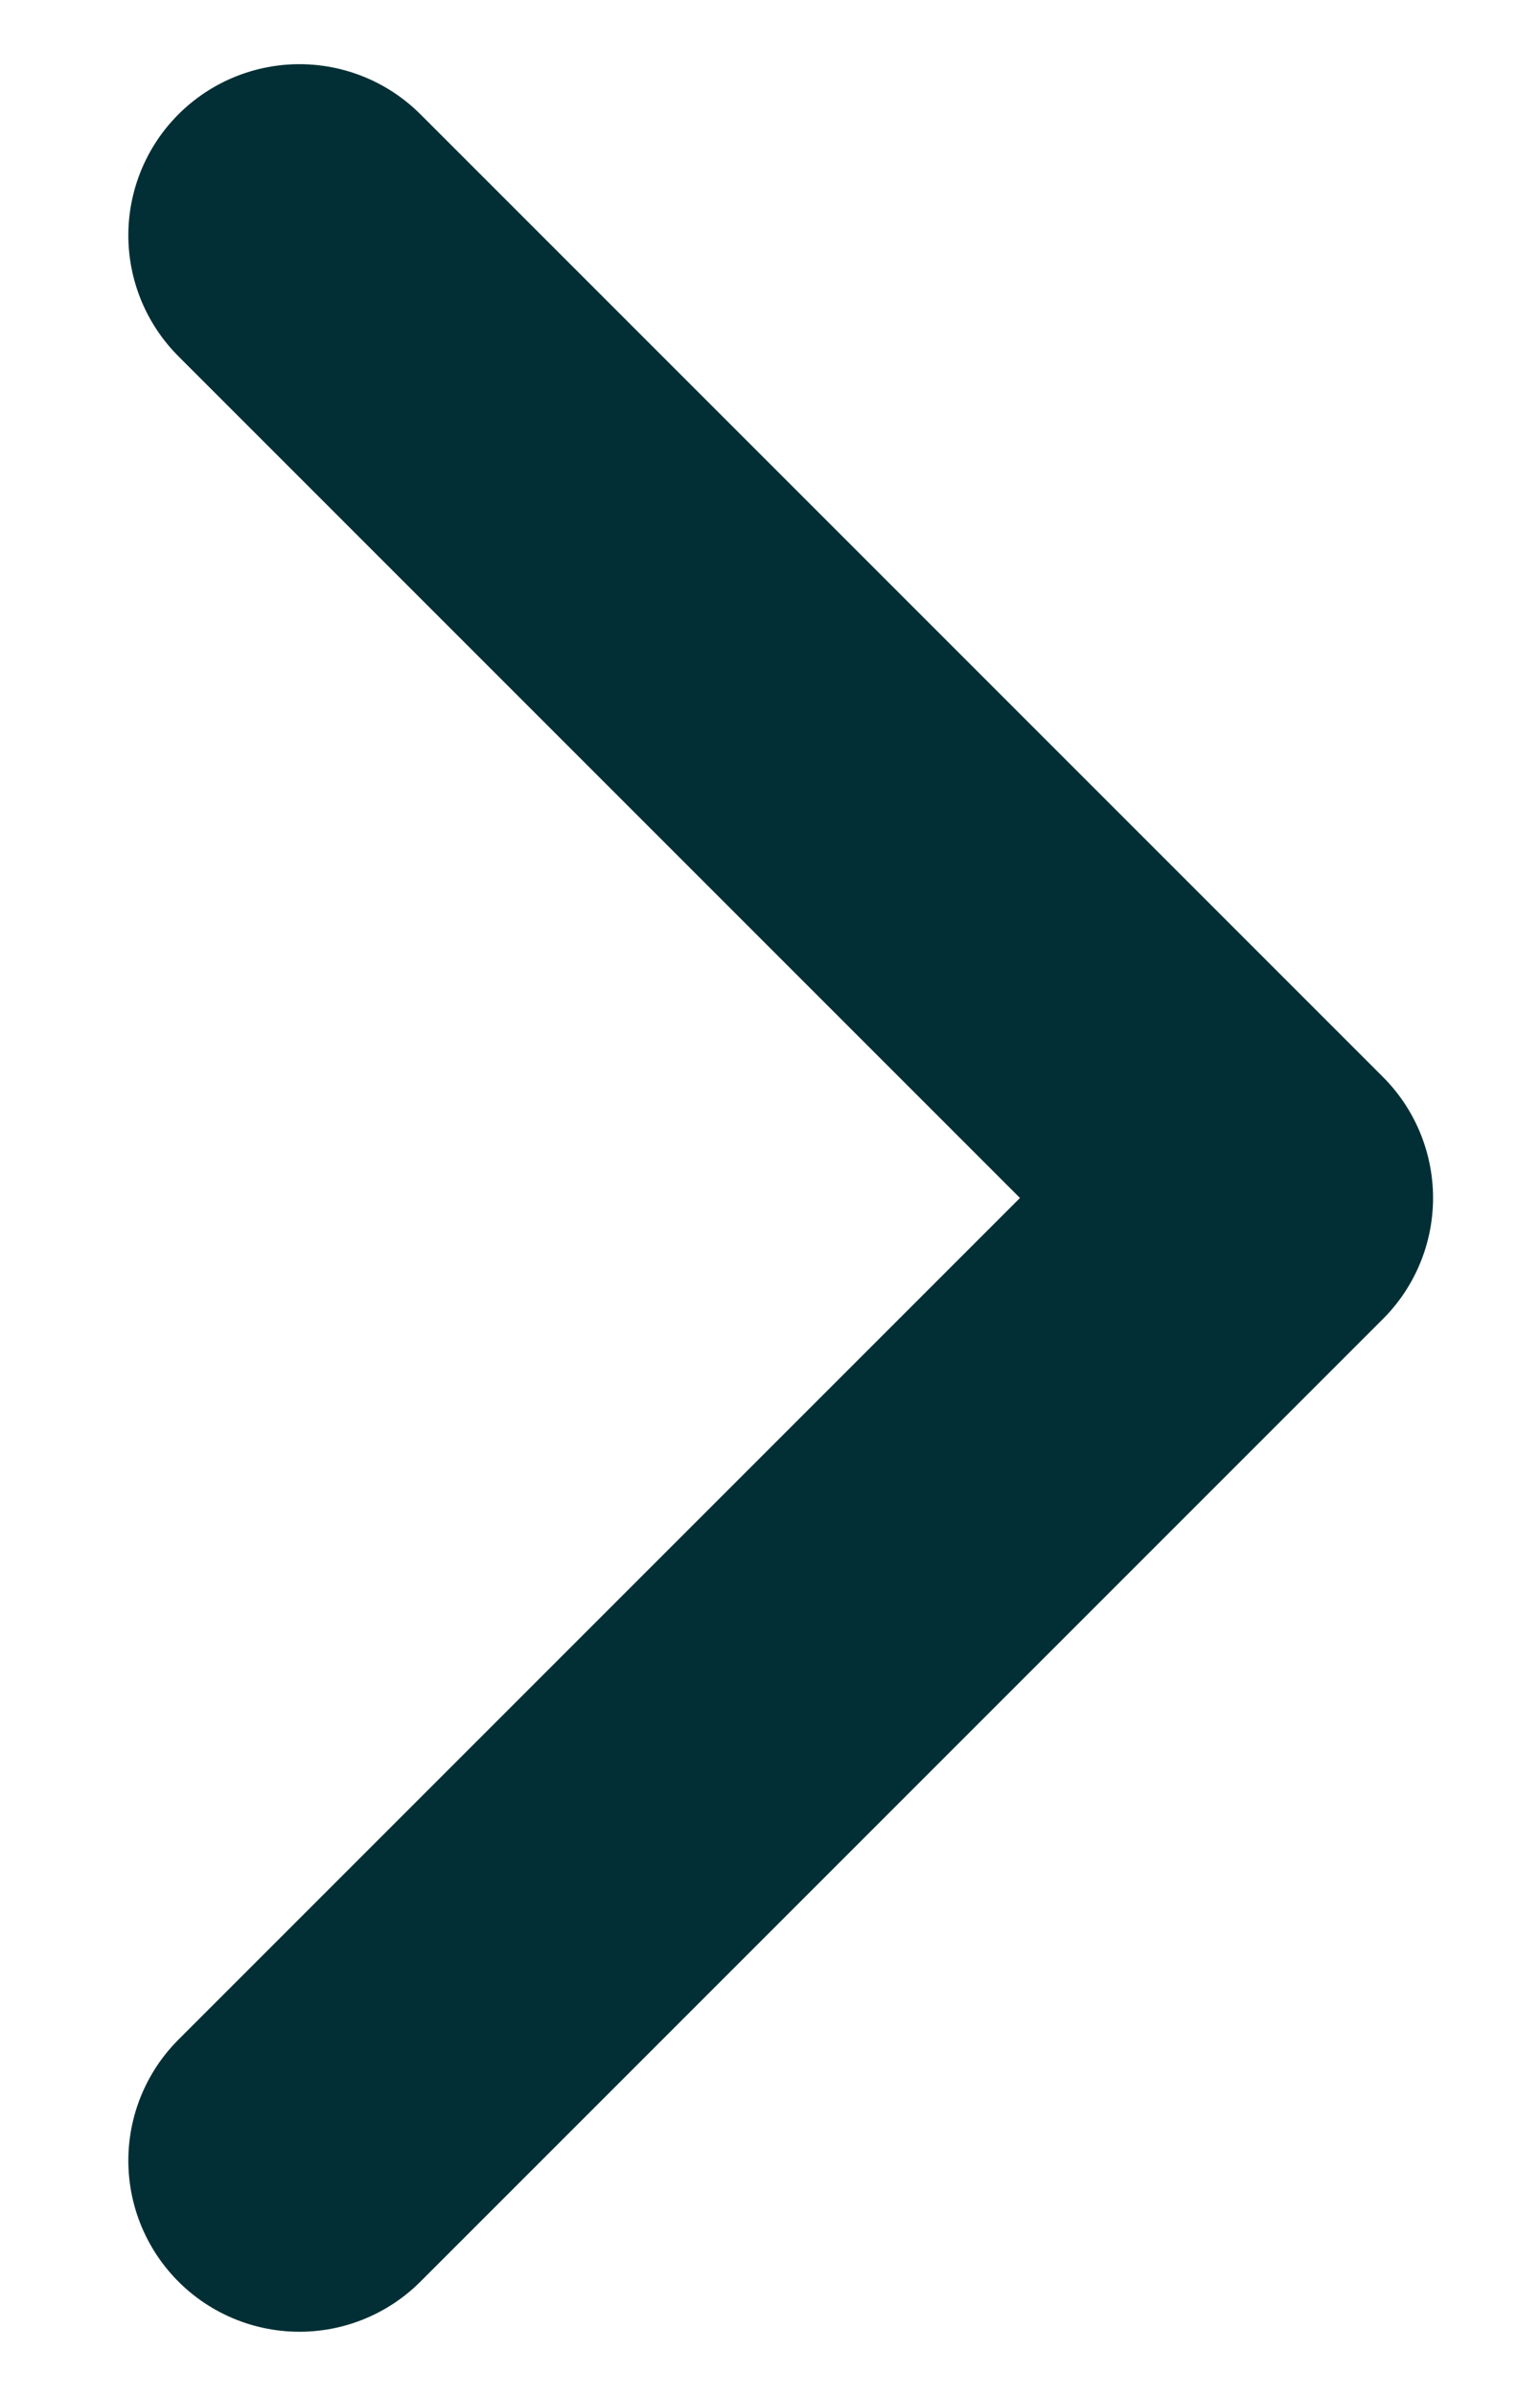
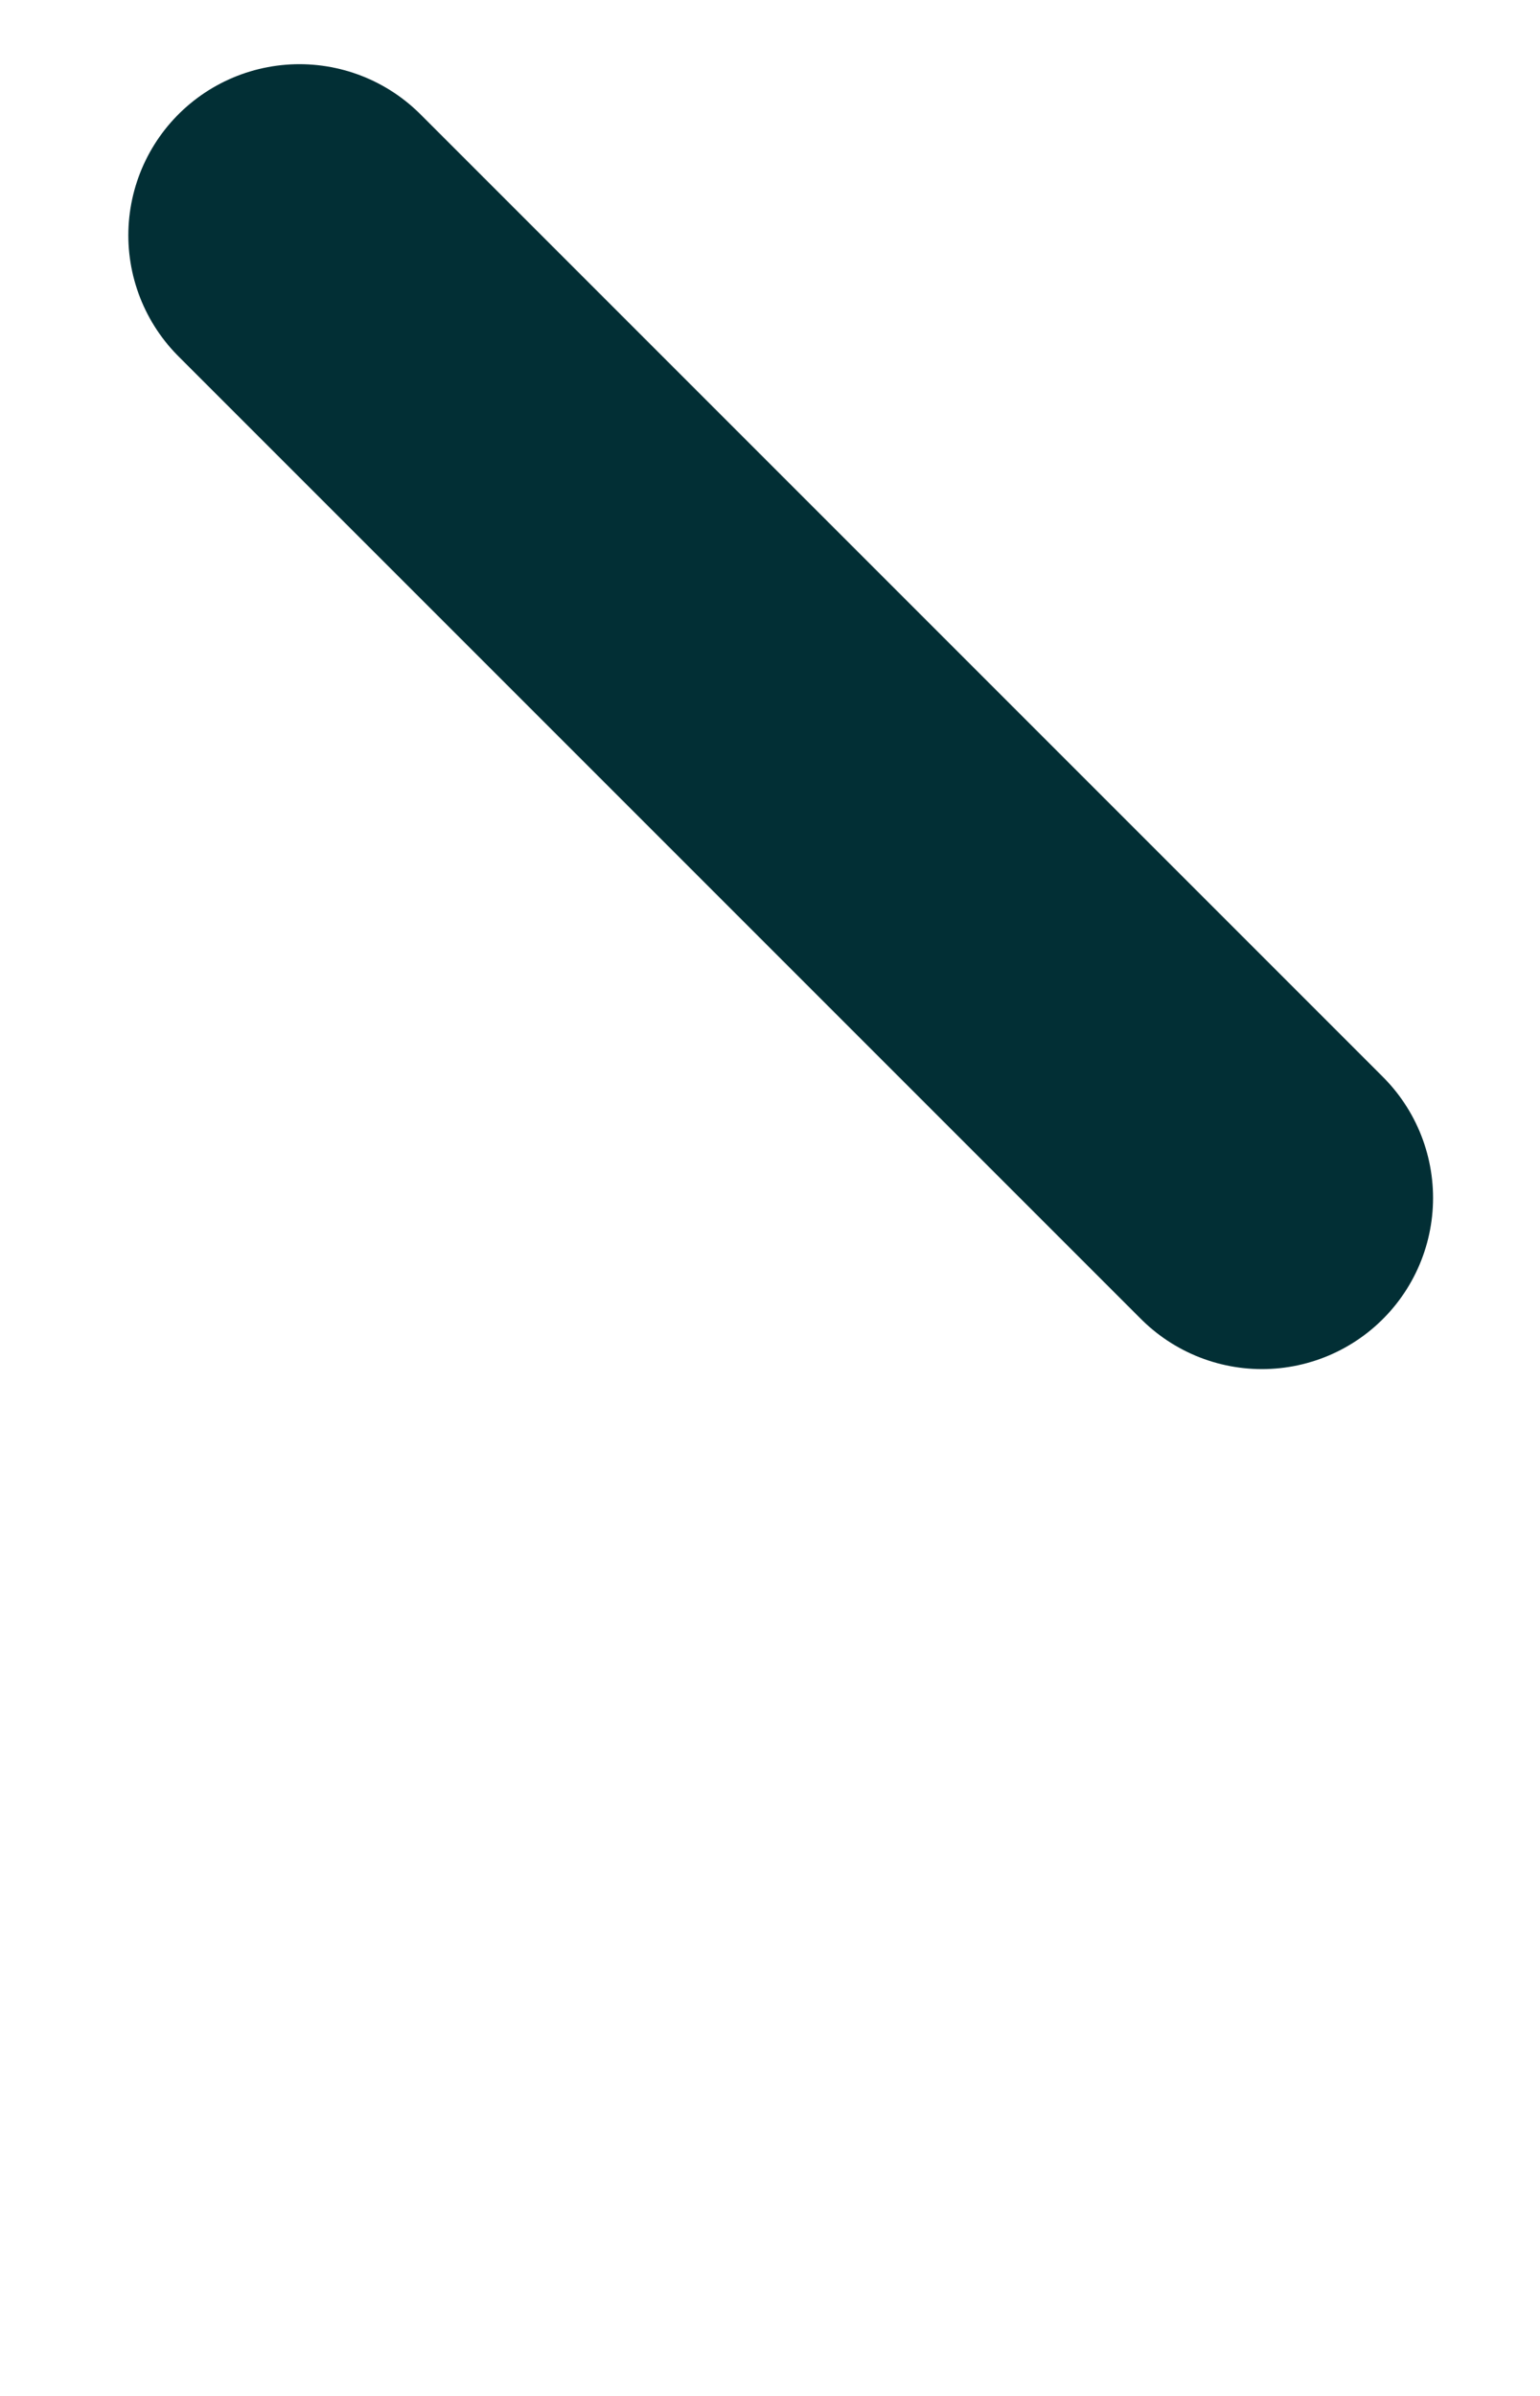
<svg xmlns="http://www.w3.org/2000/svg" width="9" height="14" viewBox="0 0 9 14" fill="none">
-   <path d="M1.75 1.375L7.375 7L1.75 12.625" stroke="#022F35" stroke-width="2" stroke-linecap="round" stroke-linejoin="round" />
+   <path d="M1.75 1.375L7.375 7" stroke="#022F35" stroke-width="2" stroke-linecap="round" stroke-linejoin="round" />
</svg>